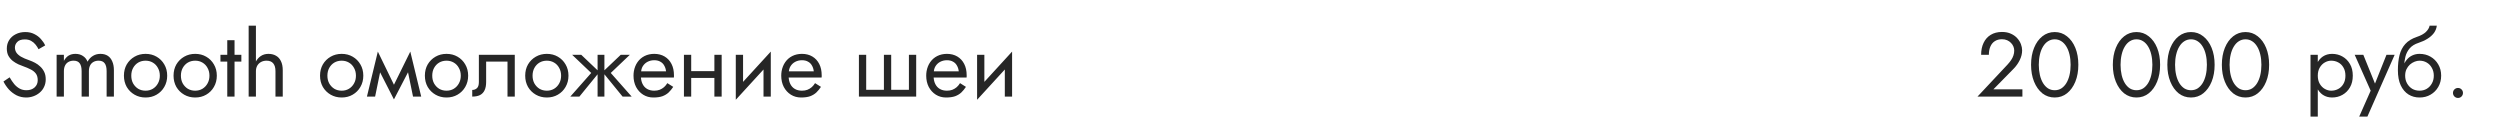
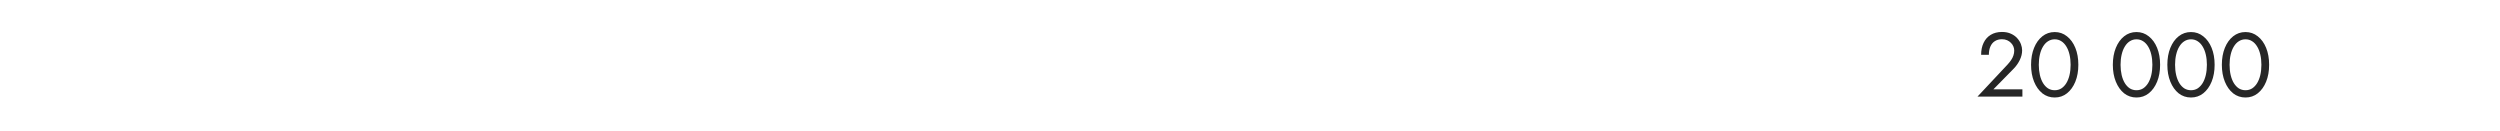
<svg xmlns="http://www.w3.org/2000/svg" width="440" height="23" viewBox="0 0 440 23" fill="none">
-   <path d="M1.696 13.608C1.952 14.056 2.219 14.451 2.496 14.792C2.784 15.133 3.104 15.4 3.456 15.592C3.808 15.784 4.208 15.88 4.656 15.88C5.253 15.88 5.733 15.715 6.096 15.384C6.459 15.053 6.64 14.632 6.64 14.12C6.64 13.619 6.523 13.219 6.288 12.92C6.053 12.621 5.744 12.381 5.36 12.2C4.987 12.008 4.587 11.837 4.16 11.688C3.883 11.592 3.573 11.469 3.232 11.32C2.891 11.16 2.565 10.963 2.256 10.728C1.947 10.483 1.691 10.184 1.488 9.832C1.296 9.48 1.2 9.048 1.2 8.536C1.2 7.981 1.339 7.485 1.616 7.048C1.893 6.611 2.277 6.269 2.768 6.024C3.259 5.768 3.819 5.64 4.448 5.64C5.056 5.64 5.584 5.757 6.032 5.992C6.491 6.216 6.88 6.509 7.2 6.872C7.52 7.224 7.771 7.597 7.952 7.992L6.784 8.664C6.645 8.387 6.469 8.115 6.256 7.848C6.043 7.581 5.781 7.363 5.472 7.192C5.173 7.021 4.805 6.936 4.368 6.936C3.76 6.936 3.317 7.085 3.04 7.384C2.763 7.672 2.624 7.997 2.624 8.36C2.624 8.669 2.704 8.957 2.864 9.224C3.024 9.48 3.291 9.725 3.664 9.96C4.048 10.184 4.565 10.408 5.216 10.632C5.515 10.739 5.829 10.877 6.16 11.048C6.491 11.219 6.795 11.437 7.072 11.704C7.36 11.96 7.595 12.275 7.776 12.648C7.957 13.011 8.048 13.448 8.048 13.96C8.048 14.451 7.952 14.893 7.76 15.288C7.579 15.683 7.323 16.019 6.992 16.296C6.672 16.573 6.304 16.787 5.888 16.936C5.483 17.085 5.056 17.16 4.608 17.16C4 17.16 3.435 17.032 2.912 16.776C2.4 16.509 1.947 16.163 1.552 15.736C1.168 15.299 0.853 14.835 0.608 14.344L1.696 13.608ZM20.046 12.36V17H18.766V12.52C18.766 11.891 18.648 11.427 18.414 11.128C18.19 10.829 17.838 10.68 17.358 10.68C17.006 10.68 16.702 10.755 16.446 10.904C16.19 11.043 15.992 11.251 15.854 11.528C15.715 11.805 15.646 12.136 15.646 12.52V17H14.366V12.52C14.366 11.891 14.248 11.427 14.014 11.128C13.79 10.829 13.438 10.68 12.958 10.68C12.606 10.68 12.302 10.755 12.046 10.904C11.79 11.043 11.592 11.251 11.454 11.528C11.315 11.805 11.246 12.136 11.246 12.52V17H9.966V9.64H11.246V10.712C11.47 10.296 11.747 9.987 12.078 9.784C12.419 9.581 12.819 9.48 13.278 9.48C13.79 9.48 14.227 9.603 14.59 9.848C14.963 10.083 15.235 10.419 15.406 10.856C15.662 10.397 15.982 10.056 16.366 9.832C16.75 9.597 17.187 9.48 17.678 9.48C18.179 9.48 18.606 9.592 18.958 9.816C19.31 10.04 19.576 10.371 19.758 10.808C19.95 11.235 20.046 11.752 20.046 12.36ZM21.81 13.32C21.81 12.573 21.975 11.912 22.306 11.336C22.647 10.76 23.106 10.307 23.682 9.976C24.258 9.645 24.903 9.48 25.618 9.48C26.343 9.48 26.989 9.645 27.554 9.976C28.13 10.307 28.583 10.76 28.914 11.336C29.255 11.912 29.426 12.573 29.426 13.32C29.426 14.056 29.255 14.717 28.914 15.304C28.583 15.88 28.13 16.333 27.554 16.664C26.989 16.995 26.343 17.16 25.618 17.16C24.903 17.16 24.258 16.995 23.682 16.664C23.106 16.333 22.647 15.88 22.306 15.304C21.975 14.717 21.81 14.056 21.81 13.32ZM23.106 13.32C23.106 13.832 23.213 14.285 23.426 14.68C23.65 15.075 23.949 15.389 24.322 15.624C24.706 15.848 25.138 15.96 25.618 15.96C26.098 15.96 26.525 15.848 26.898 15.624C27.282 15.389 27.581 15.075 27.794 14.68C28.018 14.285 28.13 13.832 28.13 13.32C28.13 12.808 28.018 12.355 27.794 11.96C27.581 11.555 27.282 11.24 26.898 11.016C26.525 10.792 26.098 10.68 25.618 10.68C25.138 10.68 24.706 10.792 24.322 11.016C23.949 11.24 23.65 11.555 23.426 11.96C23.213 12.355 23.106 12.808 23.106 13.32ZM30.544 13.32C30.544 12.573 30.71 11.912 31.04 11.336C31.382 10.76 31.84 10.307 32.416 9.976C32.992 9.645 33.638 9.48 34.352 9.48C35.078 9.48 35.723 9.645 36.288 9.976C36.864 10.307 37.318 10.76 37.648 11.336C37.99 11.912 38.16 12.573 38.16 13.32C38.16 14.056 37.99 14.717 37.648 15.304C37.318 15.88 36.864 16.333 36.288 16.664C35.723 16.995 35.078 17.16 34.352 17.16C33.638 17.16 32.992 16.995 32.416 16.664C31.84 16.333 31.382 15.88 31.04 15.304C30.71 14.717 30.544 14.056 30.544 13.32ZM31.84 13.32C31.84 13.832 31.947 14.285 32.16 14.68C32.384 15.075 32.683 15.389 33.056 15.624C33.44 15.848 33.872 15.96 34.352 15.96C34.832 15.96 35.259 15.848 35.632 15.624C36.016 15.389 36.315 15.075 36.528 14.68C36.752 14.285 36.864 13.832 36.864 13.32C36.864 12.808 36.752 12.355 36.528 11.96C36.315 11.555 36.016 11.24 35.632 11.016C35.259 10.792 34.832 10.68 34.352 10.68C33.872 10.68 33.44 10.792 33.056 11.016C32.683 11.24 32.384 11.555 32.16 11.96C31.947 12.355 31.84 12.808 31.84 13.32ZM38.799 9.64H42.479V10.84H38.799V9.64ZM39.999 7.08H41.279V17H39.999V7.08ZM45.042 4.52V17H43.763V4.52H45.042ZM48.483 12.52C48.483 11.912 48.349 11.453 48.083 11.144C47.827 10.835 47.437 10.68 46.914 10.68C46.541 10.68 46.211 10.76 45.922 10.92C45.645 11.08 45.426 11.299 45.267 11.576C45.117 11.853 45.042 12.168 45.042 12.52H44.627C44.627 11.933 44.739 11.416 44.962 10.968C45.187 10.509 45.49 10.147 45.874 9.88C46.269 9.613 46.722 9.48 47.234 9.48C47.746 9.48 48.189 9.587 48.562 9.8C48.947 10.013 49.24 10.333 49.443 10.76C49.656 11.187 49.763 11.72 49.763 12.36V17H48.483V12.52ZM56.326 13.32C56.326 12.573 56.491 11.912 56.822 11.336C57.163 10.76 57.622 10.307 58.198 9.976C58.774 9.645 59.419 9.48 60.134 9.48C60.859 9.48 61.504 9.645 62.07 9.976C62.646 10.307 63.099 10.76 63.43 11.336C63.771 11.912 63.942 12.573 63.942 13.32C63.942 14.056 63.771 14.717 63.43 15.304C63.099 15.88 62.646 16.333 62.07 16.664C61.504 16.995 60.859 17.16 60.134 17.16C59.419 17.16 58.774 16.995 58.198 16.664C57.622 16.333 57.163 15.88 56.822 15.304C56.491 14.717 56.326 14.056 56.326 13.32ZM57.622 13.32C57.622 13.832 57.728 14.285 57.942 14.68C58.166 15.075 58.464 15.389 58.838 15.624C59.222 15.848 59.654 15.96 60.134 15.96C60.614 15.96 61.04 15.848 61.414 15.624C61.798 15.389 62.096 15.075 62.31 14.68C62.534 14.285 62.646 13.832 62.646 13.32C62.646 12.808 62.534 12.355 62.31 11.96C62.096 11.555 61.798 11.24 61.414 11.016C61.04 10.792 60.614 10.68 60.134 10.68C59.654 10.68 59.222 10.792 58.838 11.016C58.464 11.24 58.166 11.555 57.942 11.96C57.728 12.355 57.622 12.808 57.622 13.32ZM72.692 17L71.492 11.16L72.212 9.08L74.132 17H72.692ZM68.852 15.896L72.212 9.08L72.372 11.64L69.332 17.496L68.852 15.896ZM69.332 17.496L66.34 11.64L66.5 9.08L69.812 15.896L69.332 17.496ZM64.58 17L66.5 9.08L67.22 11.16L66.02 17H64.58ZM74.779 13.32C74.779 12.573 74.944 11.912 75.275 11.336C75.616 10.76 76.075 10.307 76.651 9.976C77.227 9.645 77.872 9.48 78.587 9.48C79.312 9.48 79.957 9.645 80.523 9.976C81.099 10.307 81.552 10.76 81.883 11.336C82.224 11.912 82.395 12.573 82.395 13.32C82.395 14.056 82.224 14.717 81.883 15.304C81.552 15.88 81.099 16.333 80.523 16.664C79.957 16.995 79.312 17.16 78.587 17.16C77.872 17.16 77.227 16.995 76.651 16.664C76.075 16.333 75.616 15.88 75.275 15.304C74.944 14.717 74.779 14.056 74.779 13.32ZM76.075 13.32C76.075 13.832 76.181 14.285 76.395 14.68C76.619 15.075 76.917 15.389 77.291 15.624C77.675 15.848 78.107 15.96 78.587 15.96C79.067 15.96 79.493 15.848 79.867 15.624C80.251 15.389 80.549 15.075 80.763 14.68C80.987 14.285 81.099 13.832 81.099 13.32C81.099 12.808 80.987 12.355 80.763 11.96C80.549 11.555 80.251 11.24 79.867 11.016C79.493 10.792 79.067 10.68 78.587 10.68C78.107 10.68 77.675 10.792 77.291 11.016C76.917 11.24 76.619 11.555 76.395 11.96C76.181 12.355 76.075 12.808 76.075 13.32ZM90.601 9.64V17H89.321V10.84H85.561V14.44C85.561 15.016 85.471 15.496 85.289 15.88C85.118 16.253 84.852 16.536 84.489 16.728C84.126 16.909 83.668 17 83.113 17V15.832C83.433 15.832 83.705 15.731 83.929 15.528C84.164 15.325 84.281 14.963 84.281 14.44V9.64H90.601ZM92.435 13.32C92.435 12.573 92.6 11.912 92.931 11.336C93.272 10.76 93.731 10.307 94.307 9.976C94.883 9.645 95.528 9.48 96.243 9.48C96.968 9.48 97.614 9.645 98.179 9.976C98.755 10.307 99.208 10.76 99.539 11.336C99.88 11.912 100.051 12.573 100.051 13.32C100.051 14.056 99.88 14.717 99.539 15.304C99.208 15.88 98.755 16.333 98.179 16.664C97.614 16.995 96.968 17.16 96.243 17.16C95.528 17.16 94.883 16.995 94.307 16.664C93.731 16.333 93.272 15.88 92.931 15.304C92.6 14.717 92.435 14.056 92.435 13.32ZM93.731 13.32C93.731 13.832 93.838 14.285 94.051 14.68C94.275 15.075 94.574 15.389 94.947 15.624C95.331 15.848 95.763 15.96 96.243 15.96C96.723 15.96 97.15 15.848 97.523 15.624C97.907 15.389 98.206 15.075 98.419 14.68C98.643 14.285 98.755 13.832 98.755 13.32C98.755 12.808 98.643 12.355 98.419 11.96C98.206 11.555 97.907 11.24 97.523 11.016C97.15 10.792 96.723 10.68 96.243 10.68C95.763 10.68 95.331 10.792 94.947 11.016C94.574 11.24 94.275 11.555 94.051 11.96C93.838 12.355 93.731 12.808 93.731 13.32ZM109.255 9.64H110.855L107.495 12.84L111.175 17H109.575L106.055 12.68L109.255 9.64ZM106.375 9.64V17H105.175V9.64H106.375ZM102.295 9.64L105.495 12.68L101.975 17H100.375L104.055 12.84L100.695 9.64H102.295ZM112.314 13.64V12.552H117.226C117.183 12.168 117.076 11.832 116.906 11.544C116.746 11.245 116.516 11.016 116.218 10.856C115.93 10.685 115.572 10.6 115.146 10.6C114.719 10.6 114.33 10.691 113.978 10.872C113.626 11.053 113.343 11.315 113.13 11.656C112.927 11.987 112.826 12.381 112.826 12.84L112.794 13.32C112.794 13.885 112.89 14.365 113.082 14.76C113.274 15.155 113.546 15.453 113.898 15.656C114.25 15.859 114.666 15.96 115.146 15.96C115.508 15.96 115.828 15.907 116.106 15.8C116.394 15.683 116.65 15.528 116.874 15.336C117.098 15.133 117.29 14.899 117.45 14.632L118.49 15.288C118.244 15.661 117.972 15.992 117.674 16.28C117.375 16.557 117.012 16.776 116.586 16.936C116.159 17.085 115.626 17.16 114.986 17.16C114.324 17.16 113.727 16.995 113.194 16.664C112.671 16.333 112.255 15.88 111.946 15.304C111.647 14.717 111.498 14.056 111.498 13.32C111.498 13.181 111.503 13.048 111.514 12.92C111.524 12.792 111.54 12.664 111.562 12.536C111.668 11.928 111.882 11.395 112.202 10.936C112.522 10.477 112.932 10.12 113.434 9.864C113.946 9.608 114.516 9.48 115.146 9.48C115.839 9.48 116.447 9.635 116.97 9.944C117.492 10.253 117.898 10.691 118.186 11.256C118.474 11.811 118.618 12.477 118.618 13.256C118.618 13.32 118.618 13.384 118.618 13.448C118.618 13.512 118.612 13.576 118.602 13.64H112.314ZM121.124 13.72V12.52H126.564V13.72H121.124ZM125.732 9.64H127.012V17H125.732V9.64ZM120.372 9.64H121.652V17H120.372V9.64ZM135.579 10.92L129.499 17.56L129.579 15.72L135.659 9.08L135.579 10.92ZM130.779 9.64V15.8L129.499 17.56V9.64H130.779ZM135.659 9.08V17H134.379V10.84L135.659 9.08ZM138.314 13.64V12.552H143.226C143.183 12.168 143.076 11.832 142.906 11.544C142.746 11.245 142.516 11.016 142.218 10.856C141.93 10.685 141.572 10.6 141.146 10.6C140.719 10.6 140.33 10.691 139.978 10.872C139.626 11.053 139.343 11.315 139.13 11.656C138.927 11.987 138.826 12.381 138.826 12.84L138.794 13.32C138.794 13.885 138.89 14.365 139.082 14.76C139.274 15.155 139.546 15.453 139.898 15.656C140.25 15.859 140.666 15.96 141.146 15.96C141.508 15.96 141.828 15.907 142.106 15.8C142.394 15.683 142.65 15.528 142.874 15.336C143.098 15.133 143.29 14.899 143.45 14.632L144.49 15.288C144.244 15.661 143.972 15.992 143.674 16.28C143.375 16.557 143.012 16.776 142.586 16.936C142.159 17.085 141.626 17.16 140.986 17.16C140.324 17.16 139.727 16.995 139.194 16.664C138.671 16.333 138.255 15.88 137.946 15.304C137.647 14.717 137.498 14.056 137.498 13.32C137.498 13.181 137.503 13.048 137.514 12.92C137.524 12.792 137.54 12.664 137.562 12.536C137.668 11.928 137.882 11.395 138.202 10.936C138.522 10.477 138.932 10.12 139.434 9.864C139.946 9.608 140.516 9.48 141.146 9.48C141.839 9.48 142.447 9.635 142.97 9.944C143.492 10.253 143.898 10.691 144.186 11.256C144.474 11.811 144.618 12.477 144.618 13.256C144.618 13.32 144.618 13.384 144.618 13.448C144.618 13.512 144.612 13.576 144.602 13.64H138.314ZM156.849 15.8H159.969V9.64H161.249V17H151.169V9.64H152.449V15.8H155.569V9.64H156.849V15.8ZM163.829 13.64V12.552H168.741C168.698 12.168 168.592 11.832 168.421 11.544C168.261 11.245 168.032 11.016 167.733 10.856C167.445 10.685 167.088 10.6 166.661 10.6C166.234 10.6 165.845 10.691 165.493 10.872C165.141 11.053 164.858 11.315 164.645 11.656C164.442 11.987 164.341 12.381 164.341 12.84L164.309 13.32C164.309 13.885 164.405 14.365 164.597 14.76C164.789 15.155 165.061 15.453 165.413 15.656C165.765 15.859 166.181 15.96 166.661 15.96C167.024 15.96 167.344 15.907 167.621 15.8C167.909 15.683 168.165 15.528 168.389 15.336C168.613 15.133 168.805 14.899 168.965 14.632L170.005 15.288C169.76 15.661 169.488 15.992 169.189 16.28C168.89 16.557 168.528 16.776 168.101 16.936C167.674 17.085 167.141 17.16 166.501 17.16C165.84 17.16 165.242 16.995 164.709 16.664C164.186 16.333 163.77 15.88 163.461 15.304C163.162 14.717 163.013 14.056 163.013 13.32C163.013 13.181 163.018 13.048 163.029 12.92C163.04 12.792 163.056 12.664 163.077 12.536C163.184 11.928 163.397 11.395 163.717 10.936C164.037 10.477 164.448 10.12 164.949 9.864C165.461 9.608 166.032 9.48 166.661 9.48C167.354 9.48 167.962 9.635 168.485 9.944C169.008 10.253 169.413 10.691 169.701 11.256C169.989 11.811 170.133 12.477 170.133 13.256C170.133 13.32 170.133 13.384 170.133 13.448C170.133 13.512 170.128 13.576 170.117 13.64H163.829ZM178.048 10.92L171.968 17.56L172.048 15.72L178.128 9.08L178.048 10.92ZM173.248 9.64V15.8L171.968 17.56V9.64H173.248ZM178.128 9.08V17H176.848V10.84L178.128 9.08Z" fill="#262626" />
  <path d="M348.039 17L353.335 11.352C353.58 11.085 353.788 10.824 353.959 10.568C354.14 10.301 354.273 10.035 354.359 9.768C354.455 9.491 354.503 9.203 354.503 8.904C354.503 8.659 354.455 8.419 354.359 8.184C354.263 7.949 354.119 7.736 353.927 7.544C353.745 7.352 353.521 7.197 353.255 7.08C352.988 6.963 352.684 6.904 352.343 6.904C351.863 6.904 351.447 7.016 351.095 7.24C350.753 7.453 350.492 7.768 350.311 8.184C350.129 8.589 350.039 9.075 350.039 9.64H348.679C348.679 8.84 348.823 8.141 349.111 7.544C349.399 6.936 349.815 6.467 350.359 6.136C350.913 5.795 351.575 5.624 352.343 5.624C352.961 5.624 353.495 5.731 353.943 5.944C354.391 6.147 354.759 6.413 355.047 6.744C355.335 7.064 355.548 7.411 355.687 7.784C355.825 8.157 355.895 8.515 355.895 8.856C355.895 9.432 355.756 10.003 355.479 10.568C355.201 11.133 354.844 11.64 354.407 12.088L350.839 15.72H355.943V17H348.039ZM358.828 11.4C358.828 12.051 358.892 12.653 359.02 13.208C359.148 13.752 359.335 14.227 359.58 14.632C359.825 15.027 360.119 15.336 360.46 15.56C360.812 15.773 361.201 15.88 361.628 15.88C362.065 15.88 362.455 15.773 362.796 15.56C363.137 15.336 363.431 15.027 363.676 14.632C363.921 14.227 364.108 13.752 364.236 13.208C364.364 12.653 364.428 12.051 364.428 11.4C364.428 10.749 364.364 10.152 364.236 9.608C364.108 9.053 363.921 8.579 363.676 8.184C363.431 7.779 363.137 7.469 362.796 7.256C362.455 7.032 362.065 6.92 361.628 6.92C361.201 6.92 360.812 7.032 360.46 7.256C360.119 7.469 359.825 7.779 359.58 8.184C359.335 8.579 359.148 9.053 359.02 9.608C358.892 10.152 358.828 10.749 358.828 11.4ZM357.468 11.4C357.468 10.28 357.644 9.288 357.996 8.424C358.348 7.56 358.833 6.883 359.452 6.392C360.081 5.891 360.807 5.64 361.628 5.64C362.449 5.64 363.169 5.891 363.788 6.392C364.417 6.883 364.908 7.56 365.26 8.424C365.612 9.288 365.788 10.28 365.788 11.4C365.788 12.52 365.612 13.512 365.26 14.376C364.908 15.24 364.417 15.923 363.788 16.424C363.169 16.915 362.449 17.16 361.628 17.16C360.807 17.16 360.081 16.915 359.452 16.424C358.833 15.923 358.348 15.24 357.996 14.376C357.644 13.512 357.468 12.52 357.468 11.4ZM373.219 11.4C373.219 12.051 373.283 12.653 373.411 13.208C373.539 13.752 373.725 14.227 373.971 14.632C374.216 15.027 374.509 15.336 374.851 15.56C375.203 15.773 375.592 15.88 376.019 15.88C376.456 15.88 376.845 15.773 377.187 15.56C377.528 15.336 377.821 15.027 378.067 14.632C378.312 14.227 378.499 13.752 378.627 13.208C378.755 12.653 378.819 12.051 378.819 11.4C378.819 10.749 378.755 10.152 378.627 9.608C378.499 9.053 378.312 8.579 378.067 8.184C377.821 7.779 377.528 7.469 377.187 7.256C376.845 7.032 376.456 6.92 376.019 6.92C375.592 6.92 375.203 7.032 374.851 7.256C374.509 7.469 374.216 7.779 373.971 8.184C373.725 8.579 373.539 9.053 373.411 9.608C373.283 10.152 373.219 10.749 373.219 11.4ZM371.859 11.4C371.859 10.28 372.035 9.288 372.387 8.424C372.739 7.56 373.224 6.883 373.843 6.392C374.472 5.891 375.197 5.64 376.019 5.64C376.84 5.64 377.56 5.891 378.179 6.392C378.808 6.883 379.299 7.56 379.651 8.424C380.003 9.288 380.179 10.28 380.179 11.4C380.179 12.52 380.003 13.512 379.651 14.376C379.299 15.24 378.808 15.923 378.179 16.424C377.56 16.915 376.84 17.16 376.019 17.16C375.197 17.16 374.472 16.915 373.843 16.424C373.224 15.923 372.739 15.24 372.387 14.376C372.035 13.512 371.859 12.52 371.859 11.4ZM382.812 11.4C382.812 12.051 382.877 12.653 383.005 13.208C383.133 13.752 383.319 14.227 383.565 14.632C383.81 15.027 384.103 15.336 384.445 15.56C384.797 15.773 385.186 15.88 385.613 15.88C386.05 15.88 386.439 15.773 386.781 15.56C387.122 15.336 387.415 15.027 387.661 14.632C387.906 14.227 388.093 13.752 388.221 13.208C388.349 12.653 388.413 12.051 388.413 11.4C388.413 10.749 388.349 10.152 388.221 9.608C388.093 9.053 387.906 8.579 387.661 8.184C387.415 7.779 387.122 7.469 386.781 7.256C386.439 7.032 386.05 6.92 385.613 6.92C385.186 6.92 384.797 7.032 384.445 7.256C384.103 7.469 383.81 7.779 383.565 8.184C383.319 8.579 383.133 9.053 383.005 9.608C382.877 10.152 382.812 10.749 382.812 11.4ZM381.453 11.4C381.453 10.28 381.629 9.288 381.981 8.424C382.333 7.56 382.818 6.883 383.437 6.392C384.066 5.891 384.791 5.64 385.613 5.64C386.434 5.64 387.154 5.891 387.773 6.392C388.402 6.883 388.893 7.56 389.245 8.424C389.597 9.288 389.773 10.28 389.773 11.4C389.773 12.52 389.597 13.512 389.245 14.376C388.893 15.24 388.402 15.923 387.773 16.424C387.154 16.915 386.434 17.16 385.613 17.16C384.791 17.16 384.066 16.915 383.437 16.424C382.818 15.923 382.333 15.24 381.981 14.376C381.629 13.512 381.453 12.52 381.453 11.4ZM392.406 11.4C392.406 12.051 392.47 12.653 392.598 13.208C392.726 13.752 392.913 14.227 393.158 14.632C393.404 15.027 393.697 15.336 394.038 15.56C394.39 15.773 394.78 15.88 395.206 15.88C395.644 15.88 396.033 15.773 396.374 15.56C396.716 15.336 397.009 15.027 397.254 14.632C397.5 14.227 397.686 13.752 397.814 13.208C397.942 12.653 398.006 12.051 398.006 11.4C398.006 10.749 397.942 10.152 397.814 9.608C397.686 9.053 397.5 8.579 397.254 8.184C397.009 7.779 396.716 7.469 396.374 7.256C396.033 7.032 395.644 6.92 395.206 6.92C394.78 6.92 394.39 7.032 394.038 7.256C393.697 7.469 393.404 7.779 393.158 8.184C392.913 8.579 392.726 9.053 392.598 9.608C392.47 10.152 392.406 10.749 392.406 11.4ZM391.046 11.4C391.046 10.28 391.222 9.288 391.574 8.424C391.926 7.56 392.412 6.883 393.03 6.392C393.66 5.891 394.385 5.64 395.206 5.64C396.028 5.64 396.748 5.891 397.366 6.392C397.996 6.883 398.486 7.56 398.838 8.424C399.19 9.288 399.366 10.28 399.366 11.4C399.366 12.52 399.19 13.512 398.838 14.376C398.486 15.24 397.996 15.923 397.366 16.424C396.748 16.915 396.028 17.16 395.206 17.16C394.385 17.16 393.66 16.915 393.03 16.424C392.412 15.923 391.926 15.24 391.574 14.376C391.222 13.512 391.046 12.52 391.046 11.4Z" fill="#262626" />
-   <path d="M407.931 20.52H406.651V9.64H407.931V20.52ZM414.091 13.32C414.091 14.109 413.926 14.792 413.595 15.368C413.265 15.944 412.822 16.387 412.267 16.696C411.723 17.005 411.115 17.16 410.443 17.16C409.835 17.16 409.297 17.005 408.827 16.696C408.369 16.387 408.006 15.944 407.739 15.368C407.483 14.792 407.355 14.109 407.355 13.32C407.355 12.52 407.483 11.837 407.739 11.272C408.006 10.696 408.369 10.253 408.827 9.944C409.297 9.635 409.835 9.48 410.443 9.48C411.115 9.48 411.723 9.635 412.267 9.944C412.822 10.253 413.265 10.696 413.595 11.272C413.926 11.837 414.091 12.52 414.091 13.32ZM412.795 13.32C412.795 12.755 412.678 12.275 412.443 11.88C412.219 11.485 411.915 11.187 411.531 10.984C411.158 10.781 410.742 10.68 410.283 10.68C409.91 10.68 409.542 10.781 409.179 10.984C408.817 11.187 408.518 11.485 408.283 11.88C408.049 12.275 407.931 12.755 407.931 13.32C407.931 13.885 408.049 14.365 408.283 14.76C408.518 15.155 408.817 15.453 409.179 15.656C409.542 15.859 409.91 15.96 410.283 15.96C410.742 15.96 411.158 15.859 411.531 15.656C411.915 15.453 412.219 15.155 412.443 14.76C412.678 14.365 412.795 13.885 412.795 13.32ZM421.462 9.64L416.662 20.52H415.222L417.238 15.96L414.422 9.64H415.942L418.278 15.4L417.75 15.336L420.022 9.64H421.462ZM425.837 10.68V9.48C426.562 9.48 427.207 9.645 427.773 9.976C428.349 10.307 428.802 10.76 429.133 11.336C429.474 11.912 429.645 12.573 429.645 13.32C429.645 14.056 429.474 14.717 429.133 15.304C428.802 15.88 428.349 16.333 427.773 16.664C427.207 16.995 426.562 17.16 425.837 17.16C425.122 17.16 424.477 16.984 423.901 16.632C423.325 16.269 422.866 15.731 422.525 15.016C422.194 14.301 422.029 13.416 422.029 12.36L423.309 13.32C423.309 13.832 423.421 14.285 423.645 14.68C423.869 15.075 424.167 15.389 424.541 15.624C424.925 15.848 425.357 15.96 425.837 15.96C426.317 15.96 426.743 15.848 427.117 15.624C427.501 15.389 427.799 15.075 428.013 14.68C428.237 14.285 428.349 13.832 428.349 13.32C428.349 12.808 428.237 12.355 428.013 11.96C427.799 11.555 427.501 11.24 427.117 11.016C426.743 10.792 426.317 10.68 425.837 10.68ZM422.733 13.32C422.733 12.723 422.807 12.189 422.957 11.72C423.106 11.24 423.319 10.835 423.597 10.504C423.874 10.173 424.199 9.923 424.573 9.752C424.957 9.571 425.378 9.48 425.837 9.48V10.68C425.559 10.68 425.271 10.739 424.973 10.856C424.674 10.973 424.397 11.144 424.141 11.368C423.895 11.592 423.693 11.869 423.533 12.2C423.383 12.52 423.309 12.893 423.309 13.32H422.733ZM422.029 12.36C422.029 11.357 422.125 10.472 422.317 9.704C422.509 8.936 422.845 8.285 423.325 7.752C423.815 7.208 424.487 6.792 425.341 6.504C426.066 6.259 426.605 5.965 426.957 5.624C427.319 5.272 427.538 4.904 427.613 4.52H428.877C428.823 4.989 428.653 5.421 428.365 5.816C428.077 6.2 427.698 6.536 427.229 6.824C426.77 7.112 426.247 7.352 425.661 7.544C424.999 7.757 424.482 8.077 424.109 8.504C423.746 8.931 423.495 9.416 423.357 9.96C423.218 10.493 423.149 11.027 423.149 11.56V13.208L422.029 12.36ZM431.723 16.36C431.723 16.115 431.808 15.907 431.979 15.736C432.16 15.565 432.368 15.48 432.603 15.48C432.848 15.48 433.056 15.565 433.227 15.736C433.398 15.907 433.483 16.115 433.483 16.36C433.483 16.595 433.398 16.803 433.227 16.984C433.056 17.155 432.848 17.24 432.603 17.24C432.368 17.24 432.16 17.155 431.979 16.984C431.808 16.803 431.723 16.595 431.723 16.36Z" fill="#262626" />
</svg>